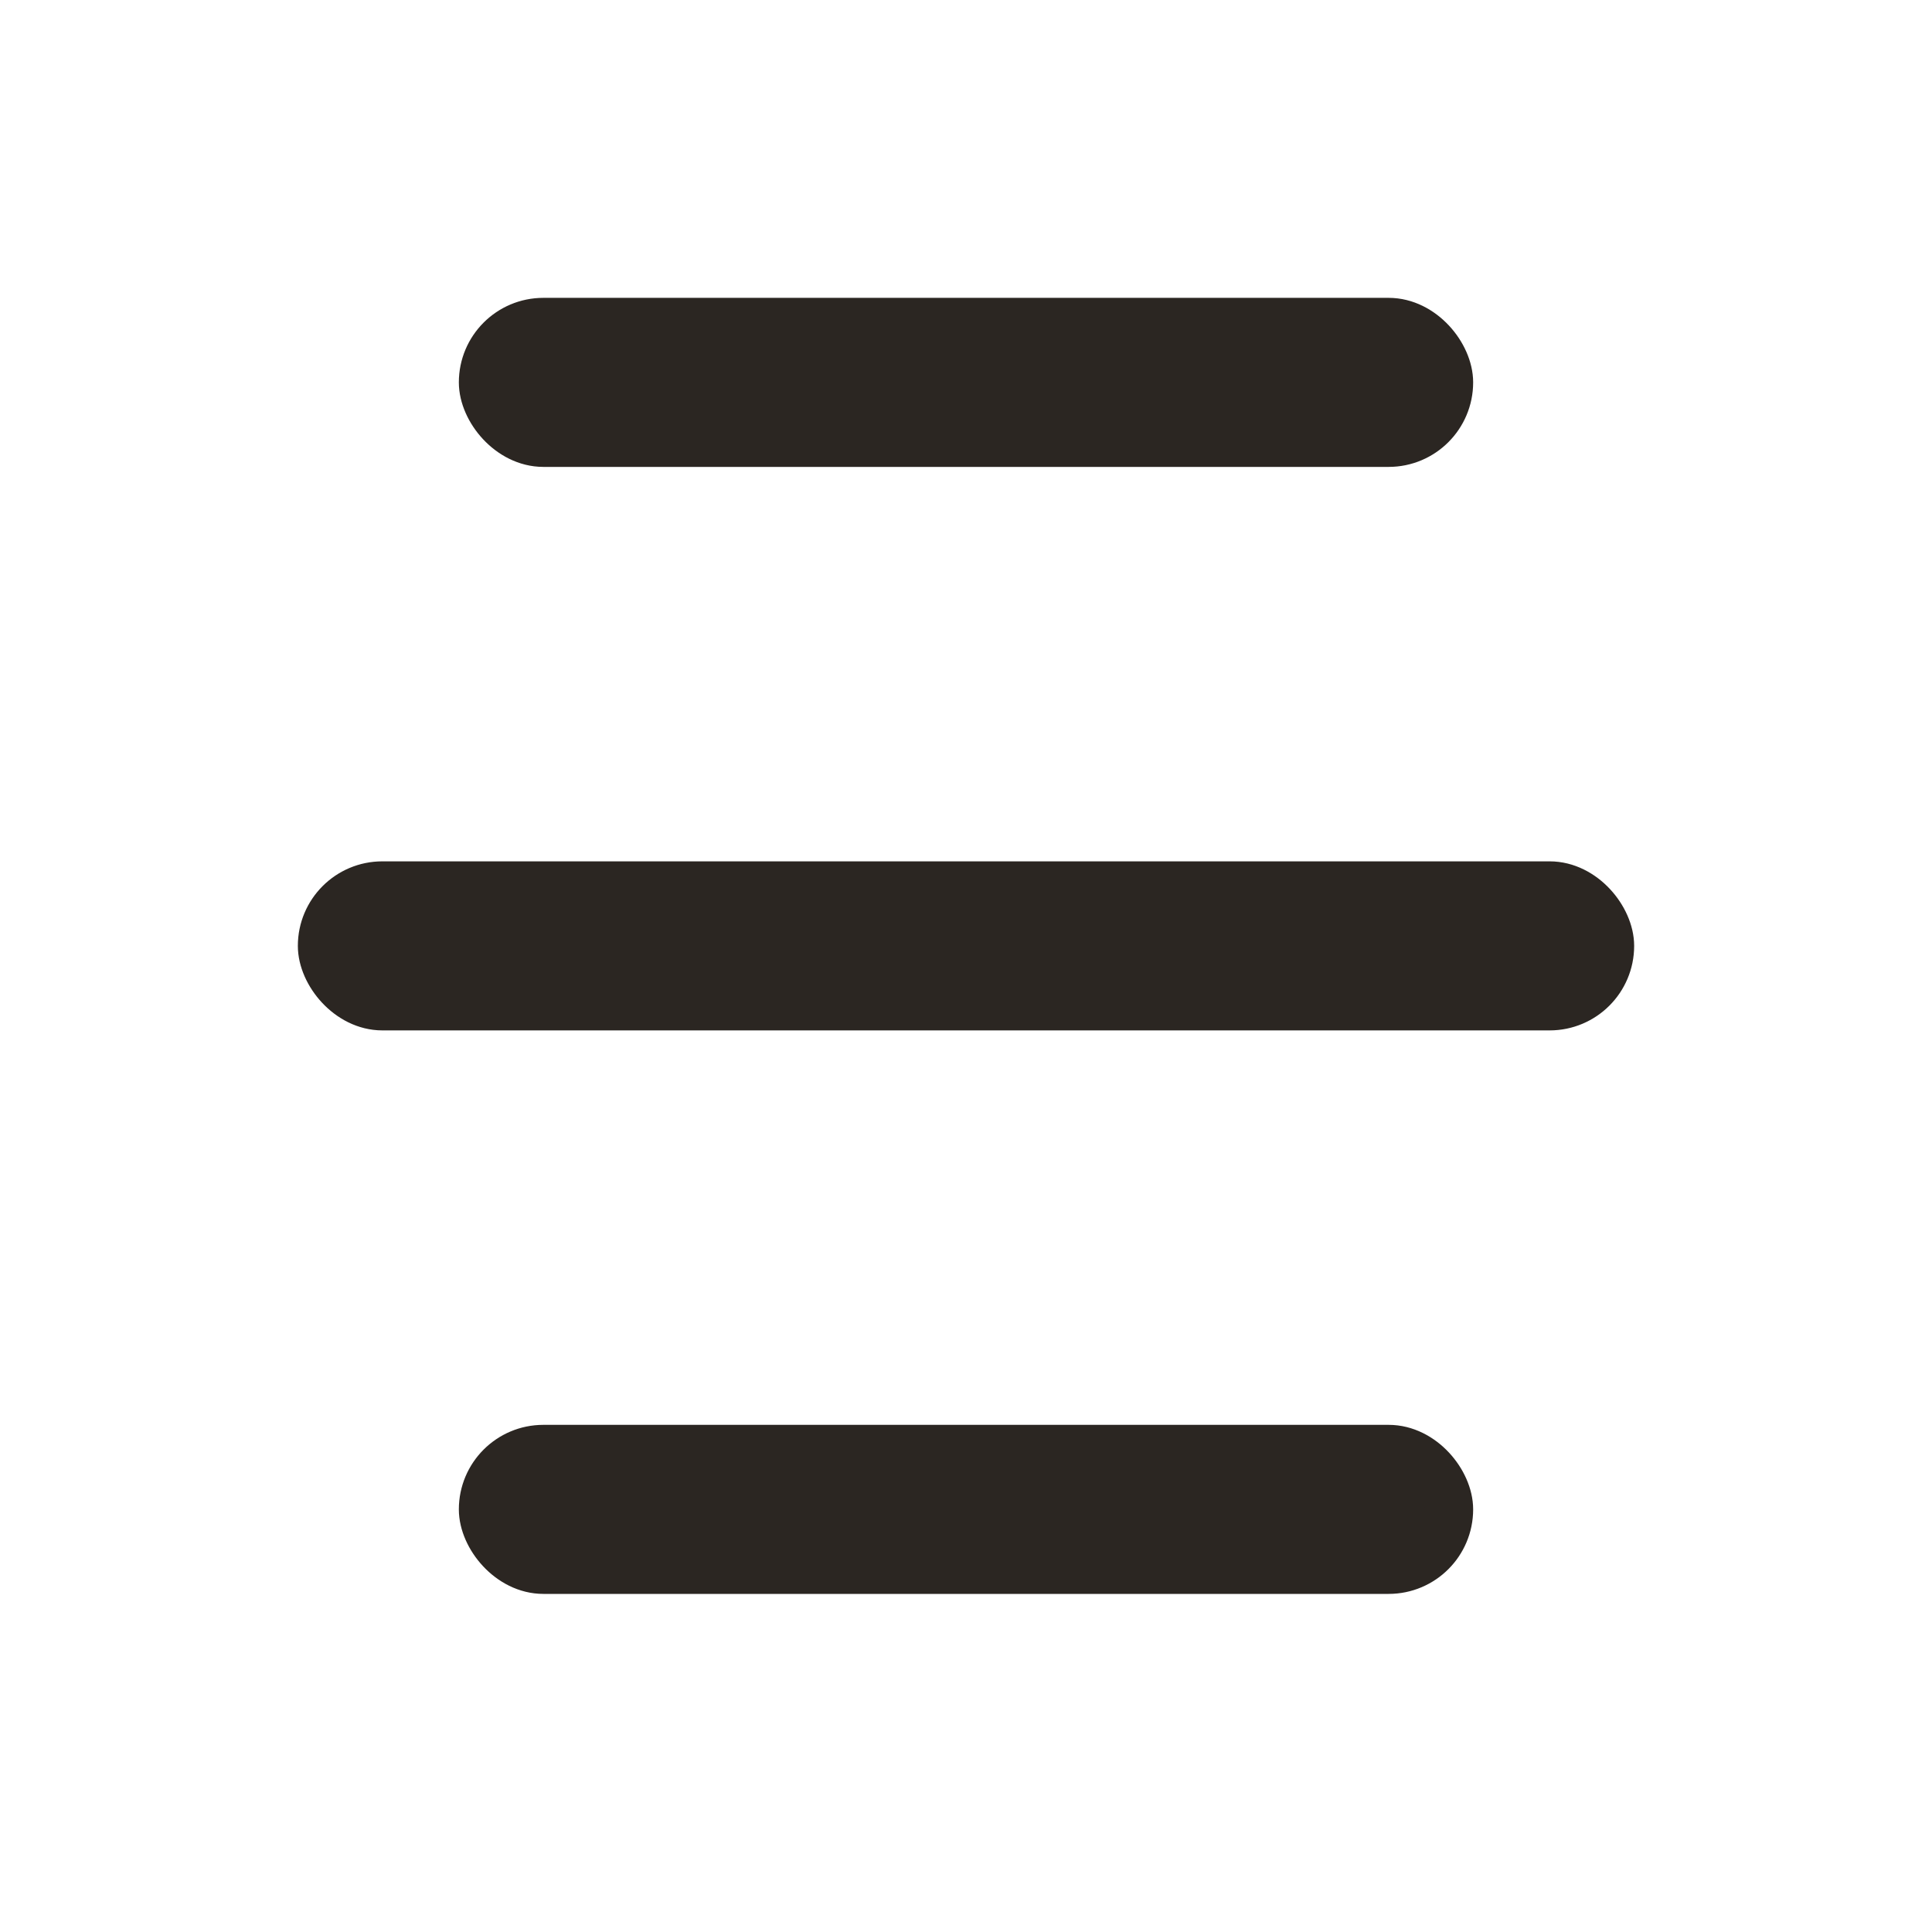
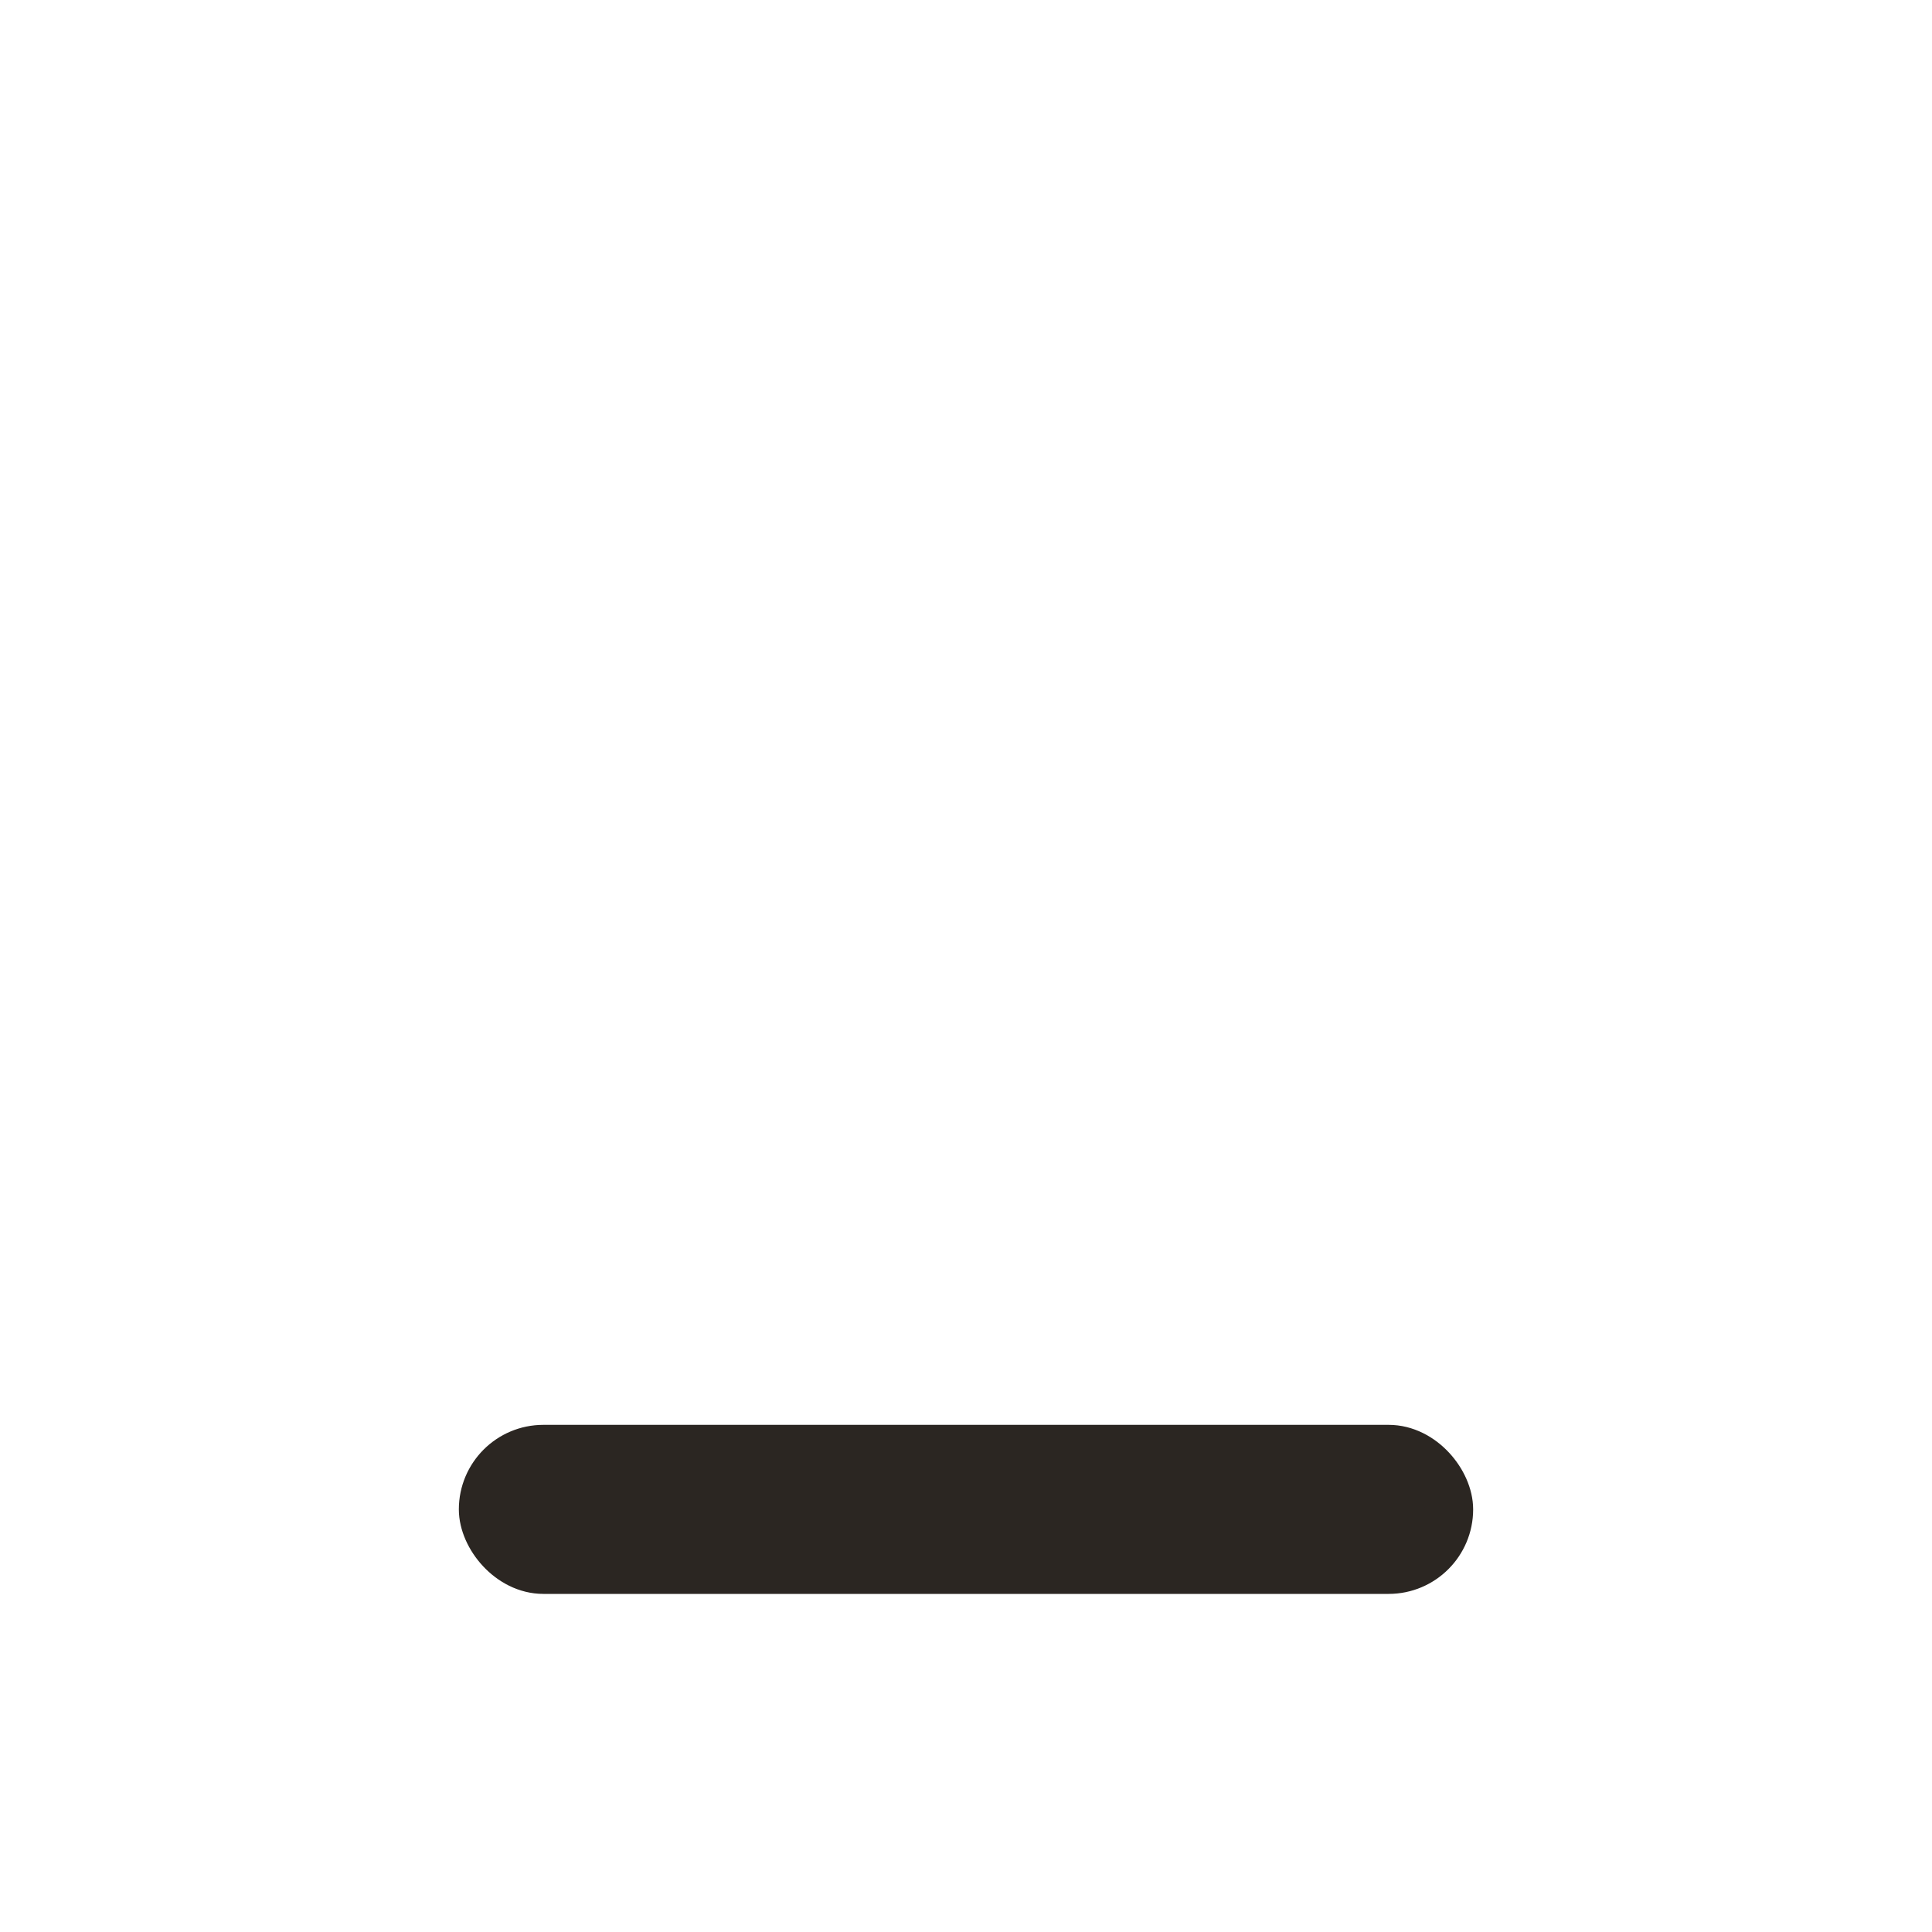
<svg xmlns="http://www.w3.org/2000/svg" width="24" height="24" viewBox="0 0 24 24" fill="none">
-   <rect x="6" y="4" width="12" height="1.5" rx="0.75" fill="#2B2622" stroke="#2B2622" stroke-width="0.6" />
  <rect x="6" y="18" width="12" height="1.5" rx="0.75" fill="#2B2622" stroke="#2B2622" stroke-width="0.6" />
-   <rect x="4" y="11" width="16" height="1.5" rx="0.75" fill="#2B2622" stroke="#2B2622" stroke-width="0.6" />
</svg>